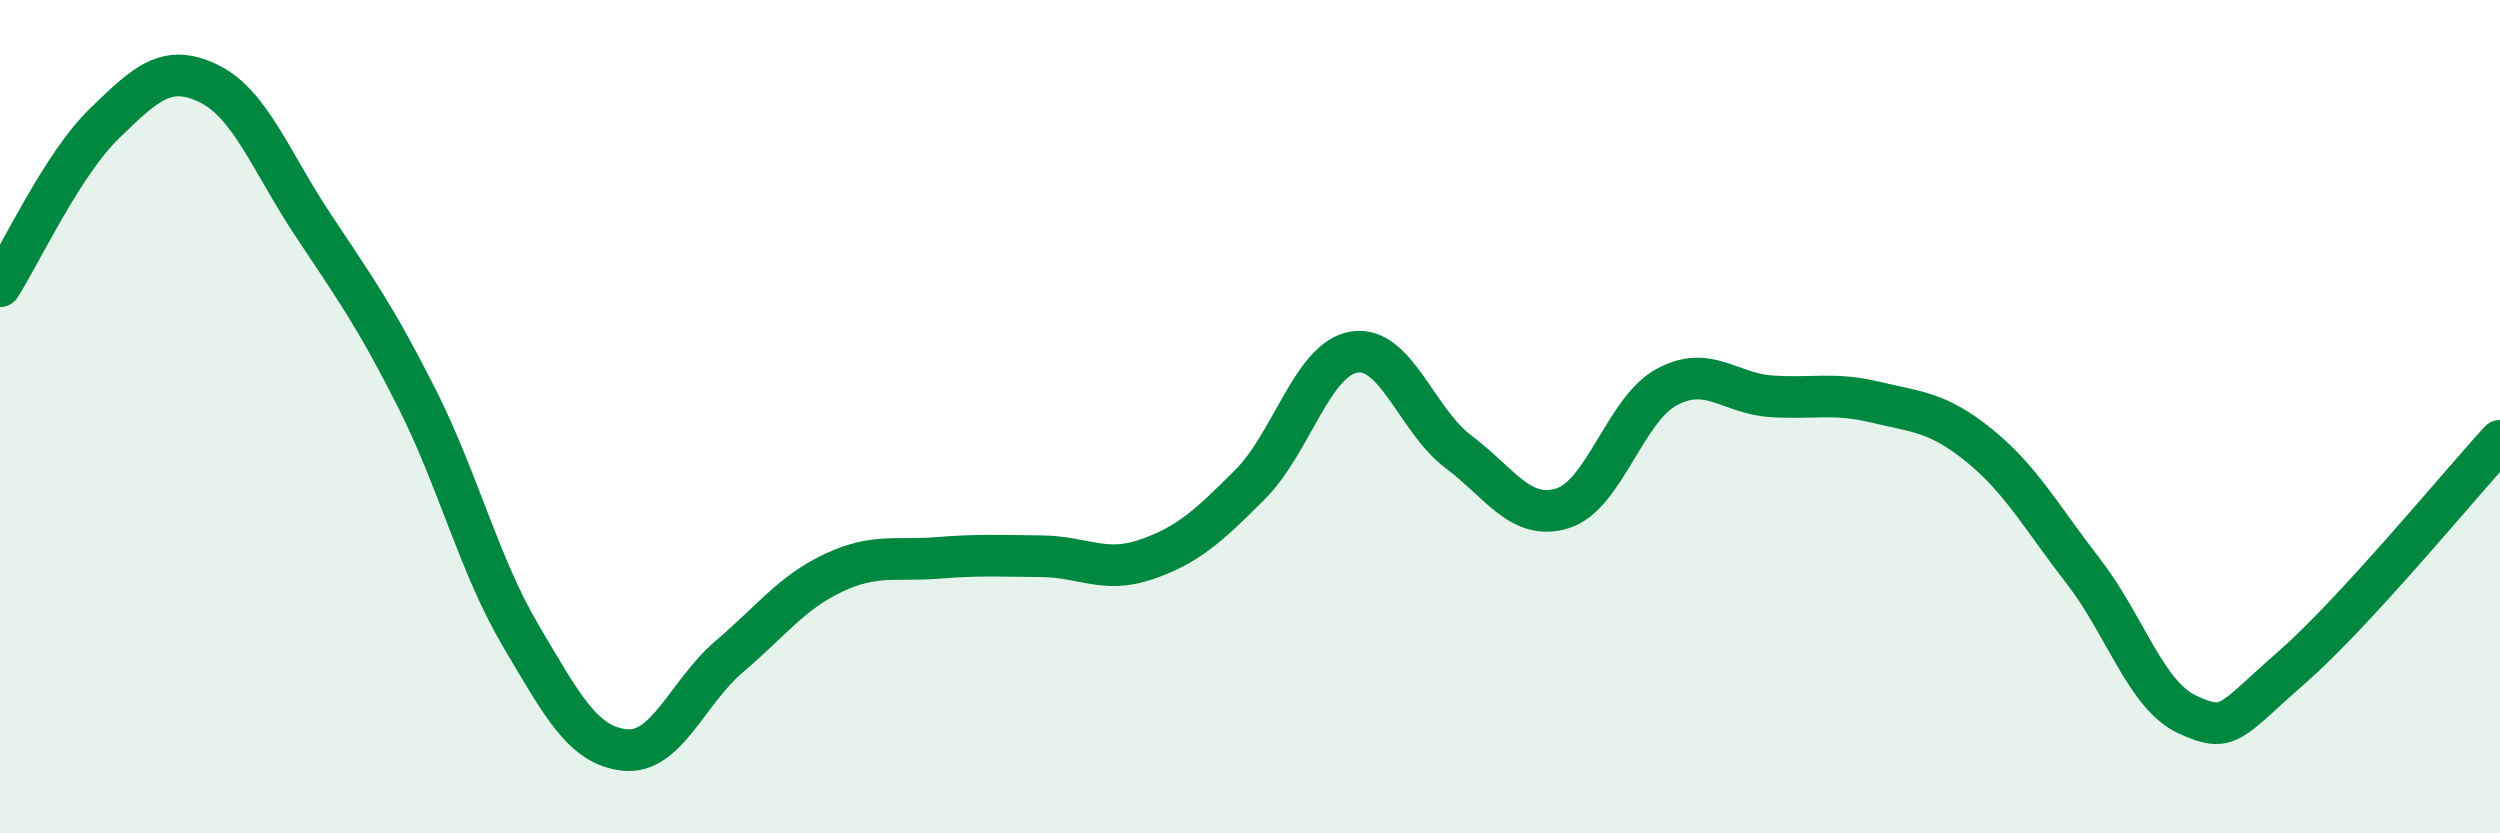
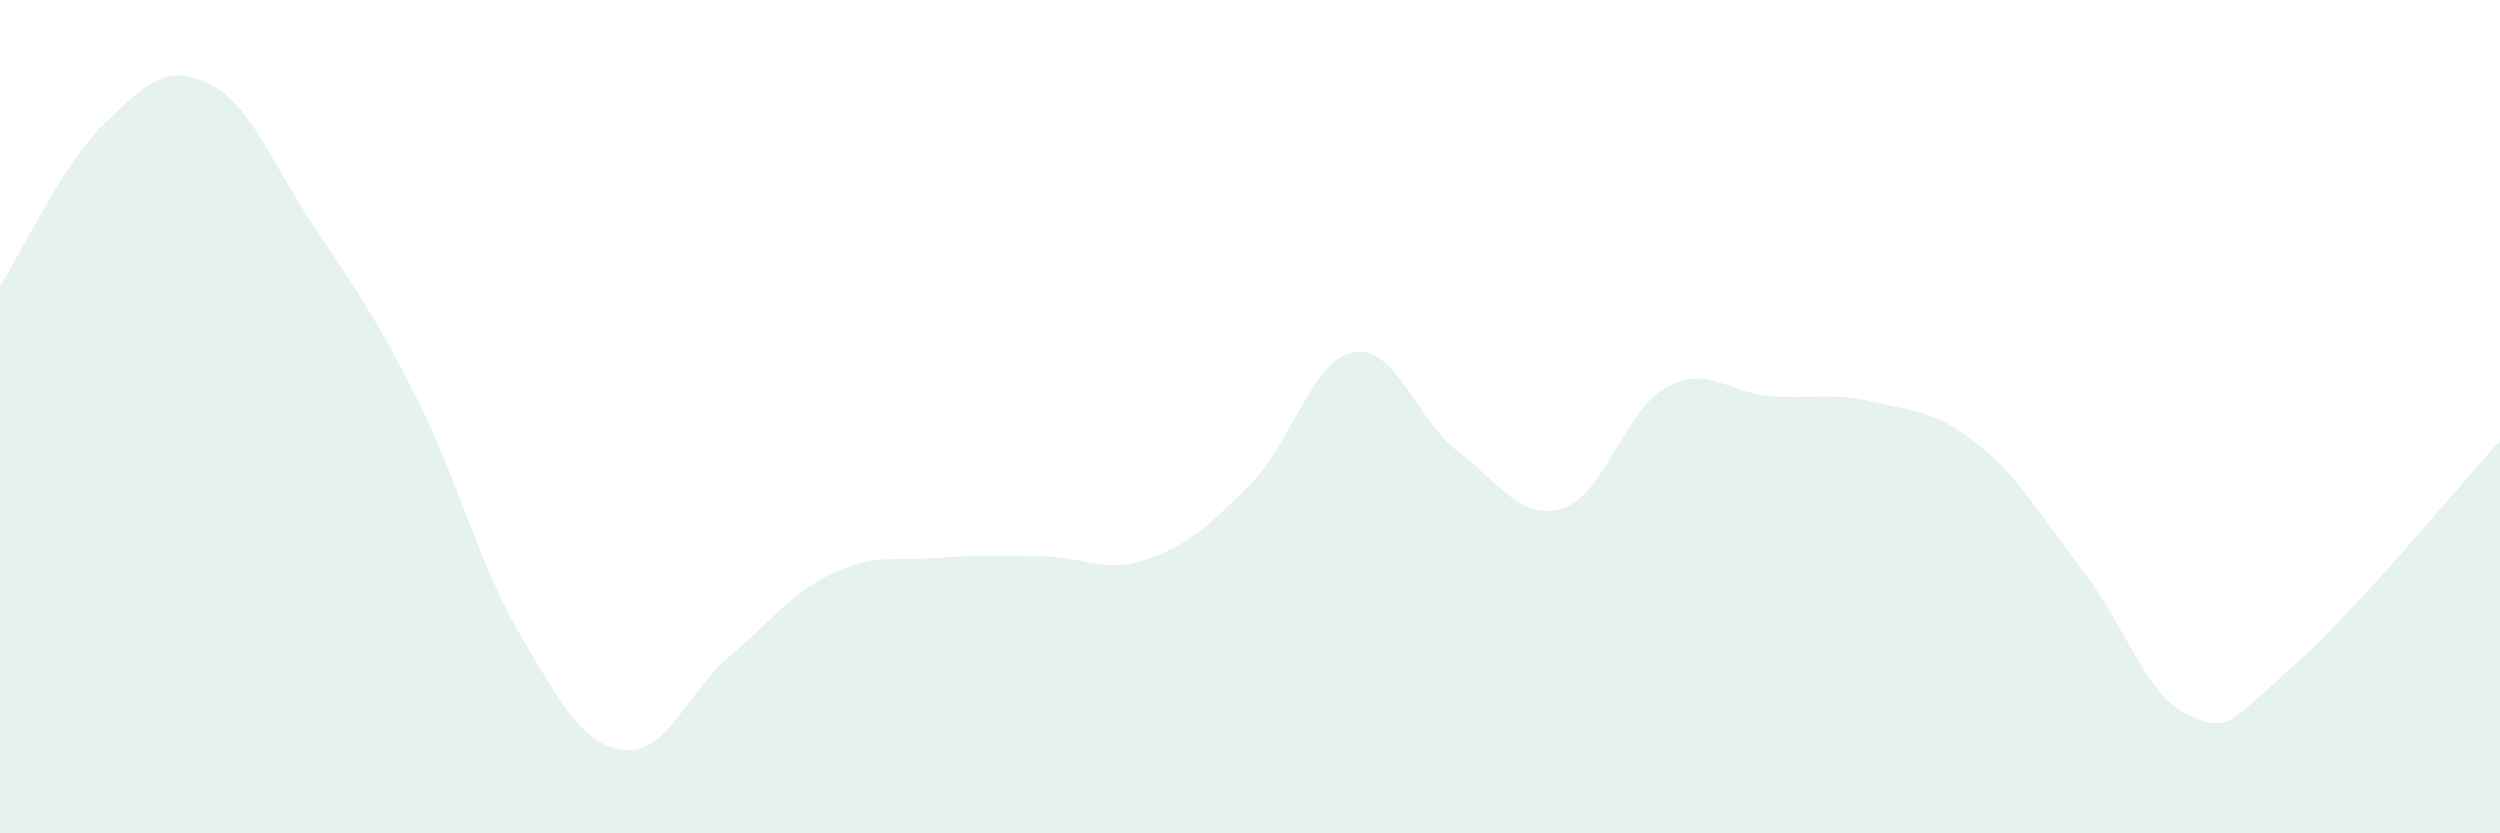
<svg xmlns="http://www.w3.org/2000/svg" width="60" height="20" viewBox="0 0 60 20">
  <path d="M 0,6.87 C 0.5,6.09 1.5,3.94 2.5,2.97 C 3.5,2 4,1.52 5,2 C 6,2.48 6.5,3.87 7.5,5.38 C 8.5,6.89 9,7.57 10,9.55 C 11,11.53 11.5,13.57 12.5,15.26 C 13.5,16.95 14,17.9 15,18 C 16,18.1 16.5,16.61 17.5,15.76 C 18.5,14.91 19,14.22 20,13.75 C 21,13.28 21.5,13.47 22.5,13.39 C 23.5,13.31 24,13.34 25,13.35 C 26,13.36 26.5,13.77 27.5,13.43 C 28.5,13.09 29,12.63 30,11.63 C 31,10.63 31.5,8.61 32.5,8.45 C 33.5,8.29 34,10.09 35,10.84 C 36,11.59 36.5,12.51 37.5,12.2 C 38.5,11.89 39,9.83 40,9.29 C 41,8.75 41.5,9.44 42.5,9.51 C 43.5,9.58 44,9.41 45,9.65 C 46,9.89 46.5,9.88 47.5,10.69 C 48.5,11.5 49,12.42 50,13.71 C 51,15 51.5,16.69 52.5,17.15 C 53.5,17.61 53.5,17.33 55,16.02 C 56.5,14.71 59,11.67 60,10.58L60 20L0 20Z" fill="#008740" opacity="0.1" stroke-linecap="round" stroke-linejoin="round" />
-   <path d="M 0,6.87 C 0.5,6.09 1.5,3.94 2.5,2.97 C 3.5,2 4,1.52 5,2 C 6,2.48 6.5,3.87 7.5,5.38 C 8.5,6.89 9,7.57 10,9.55 C 11,11.53 11.5,13.57 12.5,15.26 C 13.5,16.95 14,17.9 15,18 C 16,18.1 16.5,16.61 17.5,15.76 C 18.5,14.91 19,14.22 20,13.75 C 21,13.28 21.5,13.47 22.5,13.39 C 23.5,13.31 24,13.34 25,13.35 C 26,13.36 26.5,13.77 27.5,13.43 C 28.5,13.09 29,12.63 30,11.63 C 31,10.63 31.5,8.61 32.5,8.45 C 33.5,8.29 34,10.09 35,10.84 C 36,11.59 36.5,12.51 37.5,12.2 C 38.5,11.89 39,9.83 40,9.29 C 41,8.75 41.5,9.44 42.5,9.51 C 43.5,9.58 44,9.41 45,9.65 C 46,9.89 46.5,9.88 47.5,10.69 C 48.5,11.5 49,12.42 50,13.71 C 51,15 51.5,16.69 52.5,17.15 C 53.5,17.61 53.5,17.33 55,16.02 C 56.5,14.71 59,11.67 60,10.58" stroke="#008740" stroke-width="1" fill="none" stroke-linecap="round" stroke-linejoin="round" />
</svg>